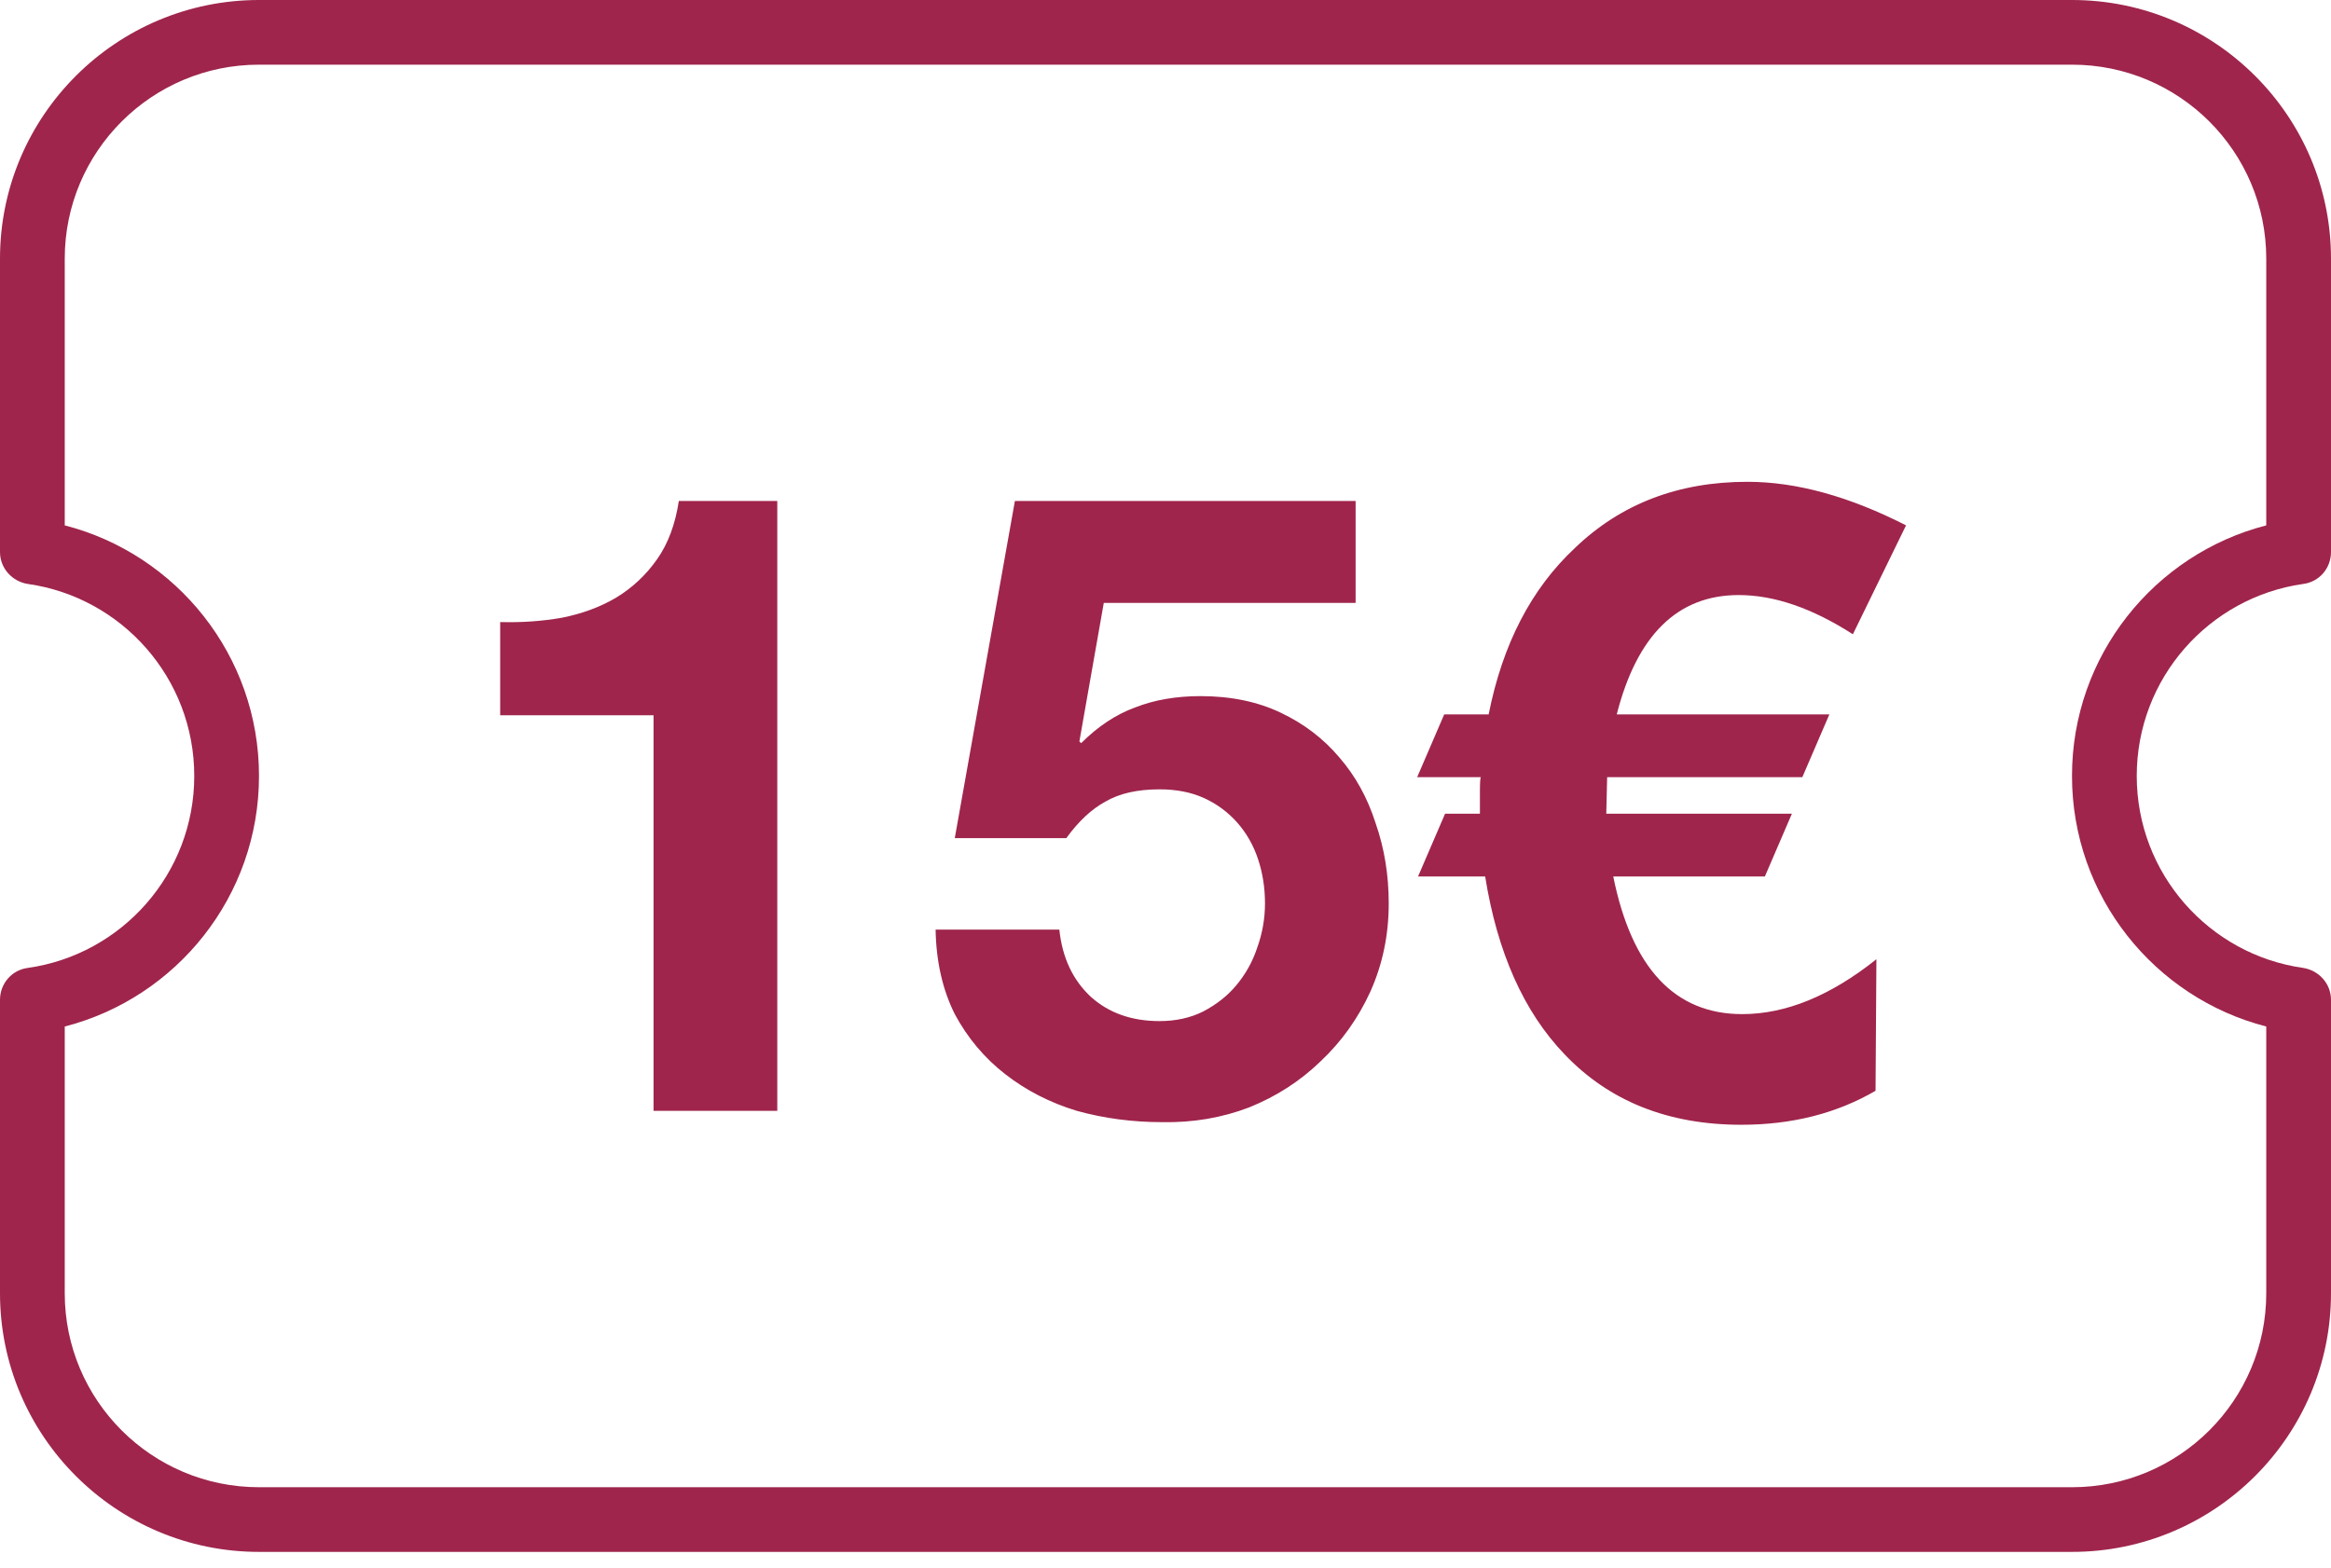
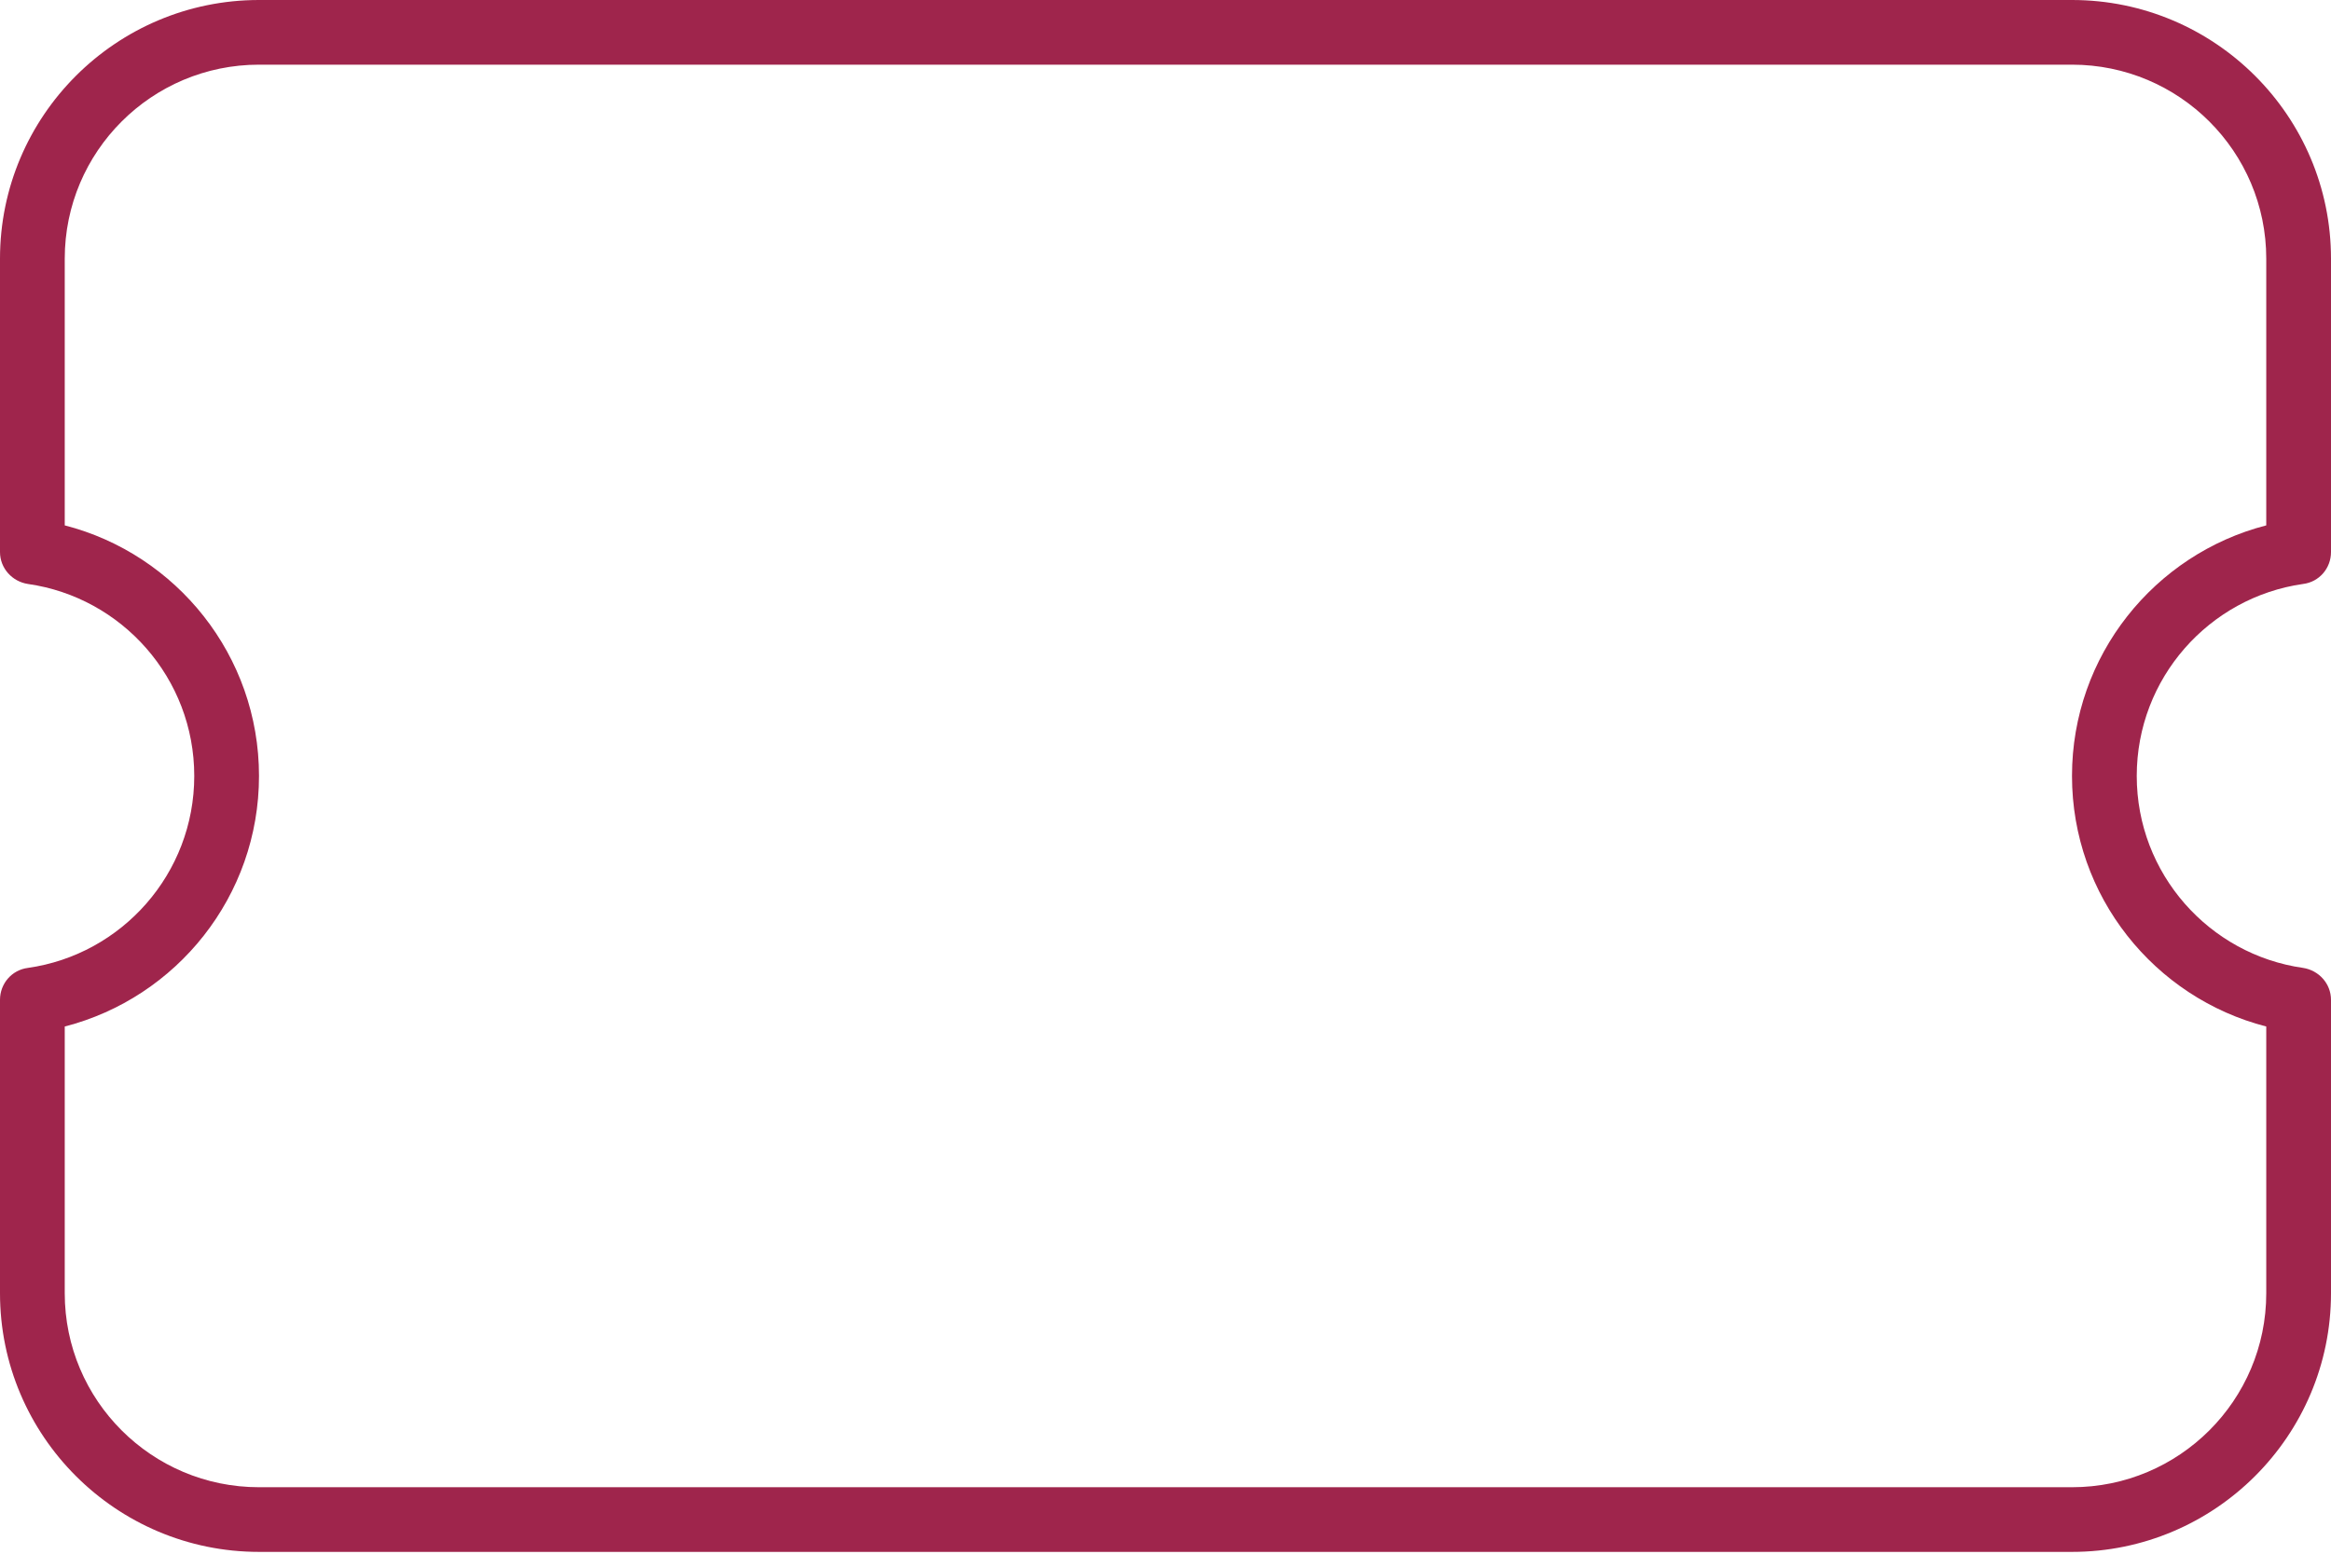
<svg xmlns="http://www.w3.org/2000/svg" width="107" height="72" viewBox="0 0 107 72" fill="none">
  <path d="M0 11.875C0 5.325 5.331 0 11.889 0H95.111C101.669 0 107 5.325 107 11.875V25.346C107 26.088 106.461 26.719 105.718 26.811C101.409 27.424 98.083 31.135 98.083 35.625C98.083 40.115 101.409 43.826 105.718 44.438C106.443 44.55 107 45.162 107 45.904V59.375C107 65.925 101.669 71.25 95.111 71.25H11.889C5.331 71.25 0 65.925 0 59.375V45.904C0 45.162 0.539 44.531 1.282 44.438C5.591 43.826 8.917 40.115 8.917 35.625C8.917 31.135 5.591 27.424 1.282 26.811C0.557 26.7 0 26.088 0 25.346L0 11.875ZM11.889 2.969C6.966 2.969 2.972 6.958 2.972 11.875V24.121C8.099 25.439 11.889 30.096 11.889 35.625C11.889 41.154 8.099 45.812 2.972 47.129V59.375C2.972 64.292 6.966 68.281 11.889 68.281H95.111C100.034 68.281 104.028 64.292 104.028 59.375V47.129C98.901 45.812 95.111 41.154 95.111 35.625C95.111 30.096 98.901 25.439 104.028 24.121V11.875C104.028 6.958 100.034 2.969 95.111 2.969H11.889Z" fill="#9F254C" />
-   <path d="M35.68 51H30V32.84H22.96V28.56C23.947 28.587 24.893 28.52 25.8 28.36C26.733 28.173 27.56 27.867 28.28 27.44C29.027 26.987 29.653 26.4 30.16 25.68C30.667 24.96 31 24.067 31.16 23H35.68V51ZM62.227 27.68H50.667L49.547 34.04L49.627 34.12C50.4 33.347 51.227 32.8 52.107 32.48C52.987 32.133 53.987 31.96 55.107 31.96C56.493 31.96 57.72 32.213 58.787 32.72C59.853 33.227 60.747 33.907 61.467 34.76C62.213 35.613 62.773 36.627 63.147 37.8C63.547 38.947 63.747 40.173 63.747 41.48C63.747 42.92 63.467 44.267 62.907 45.52C62.347 46.747 61.587 47.813 60.627 48.72C59.693 49.627 58.6 50.333 57.347 50.84C56.093 51.32 54.76 51.547 53.347 51.52C51.987 51.52 50.68 51.347 49.427 51C48.2 50.627 47.107 50.067 46.147 49.32C45.187 48.573 44.413 47.653 43.827 46.56C43.267 45.44 42.973 44.147 42.947 42.68H48.627C48.76 43.96 49.24 44.987 50.067 45.76C50.893 46.507 51.947 46.88 53.227 46.88C53.973 46.88 54.64 46.733 55.227 46.44C55.84 46.12 56.347 45.72 56.747 45.24C57.173 44.733 57.493 44.16 57.707 43.52C57.947 42.853 58.067 42.173 58.067 41.48C58.067 40.76 57.96 40.08 57.747 39.44C57.533 38.8 57.213 38.24 56.787 37.76C56.36 37.28 55.853 36.907 55.267 36.64C54.68 36.373 54 36.24 53.227 36.24C52.213 36.24 51.387 36.427 50.747 36.8C50.107 37.147 49.507 37.707 48.947 38.48H43.827L46.587 23H62.227V27.68ZM85.053 29.12C83.186 27.92 81.44 27.32 79.813 27.32C77.013 27.32 75.147 29.147 74.213 32.8H83.973L82.733 35.68H73.773L73.733 37.36H82.253L81.013 40.24H74.053C74.906 44.453 76.88 46.56 79.973 46.56C81.973 46.56 84.026 45.72 86.133 44.04L86.093 50.08C84.306 51.12 82.253 51.64 79.933 51.64C76.573 51.64 73.867 50.56 71.813 48.4C69.947 46.453 68.733 43.733 68.173 40.24H65.093L66.333 37.36H67.933V36.32C67.933 35.947 67.947 35.733 67.973 35.68H65.053L66.293 32.8H68.333C68.973 29.573 70.293 27.027 72.293 25.16C74.4 23.133 77.04 22.12 80.213 22.12C82.453 22.12 84.88 22.787 87.493 24.12L85.053 29.12Z" fill="#9F254C" />
</svg>